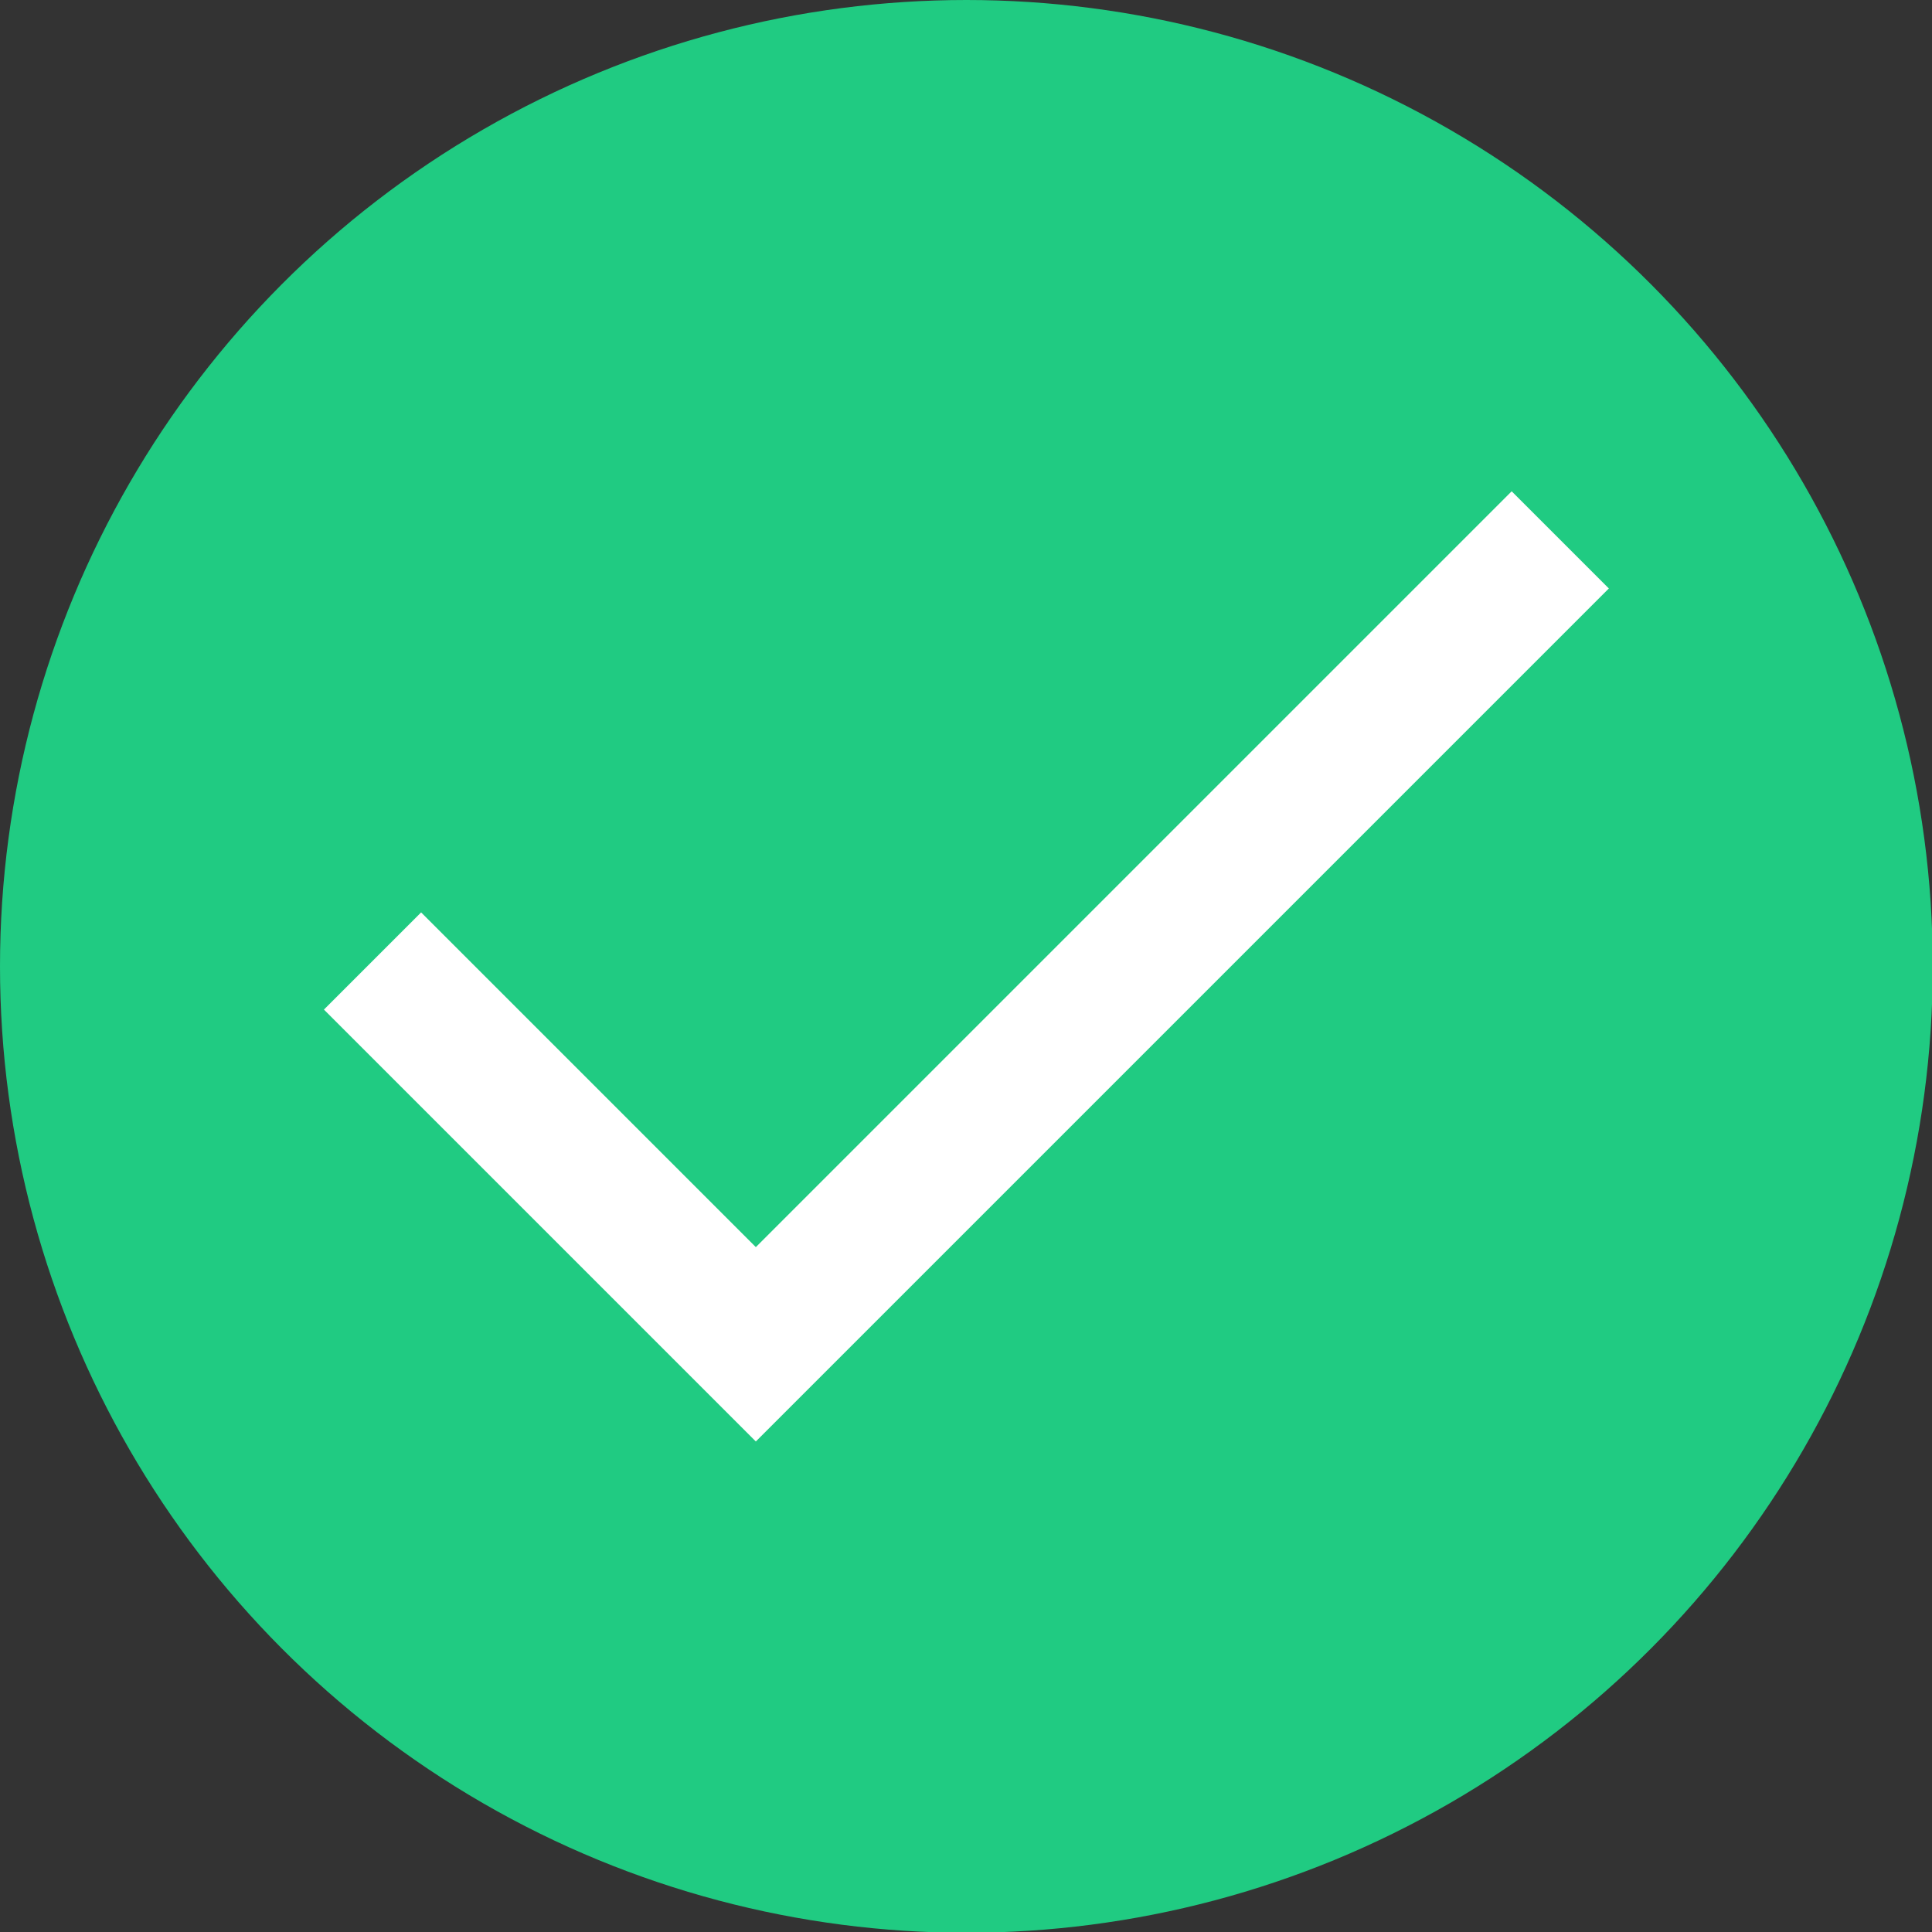
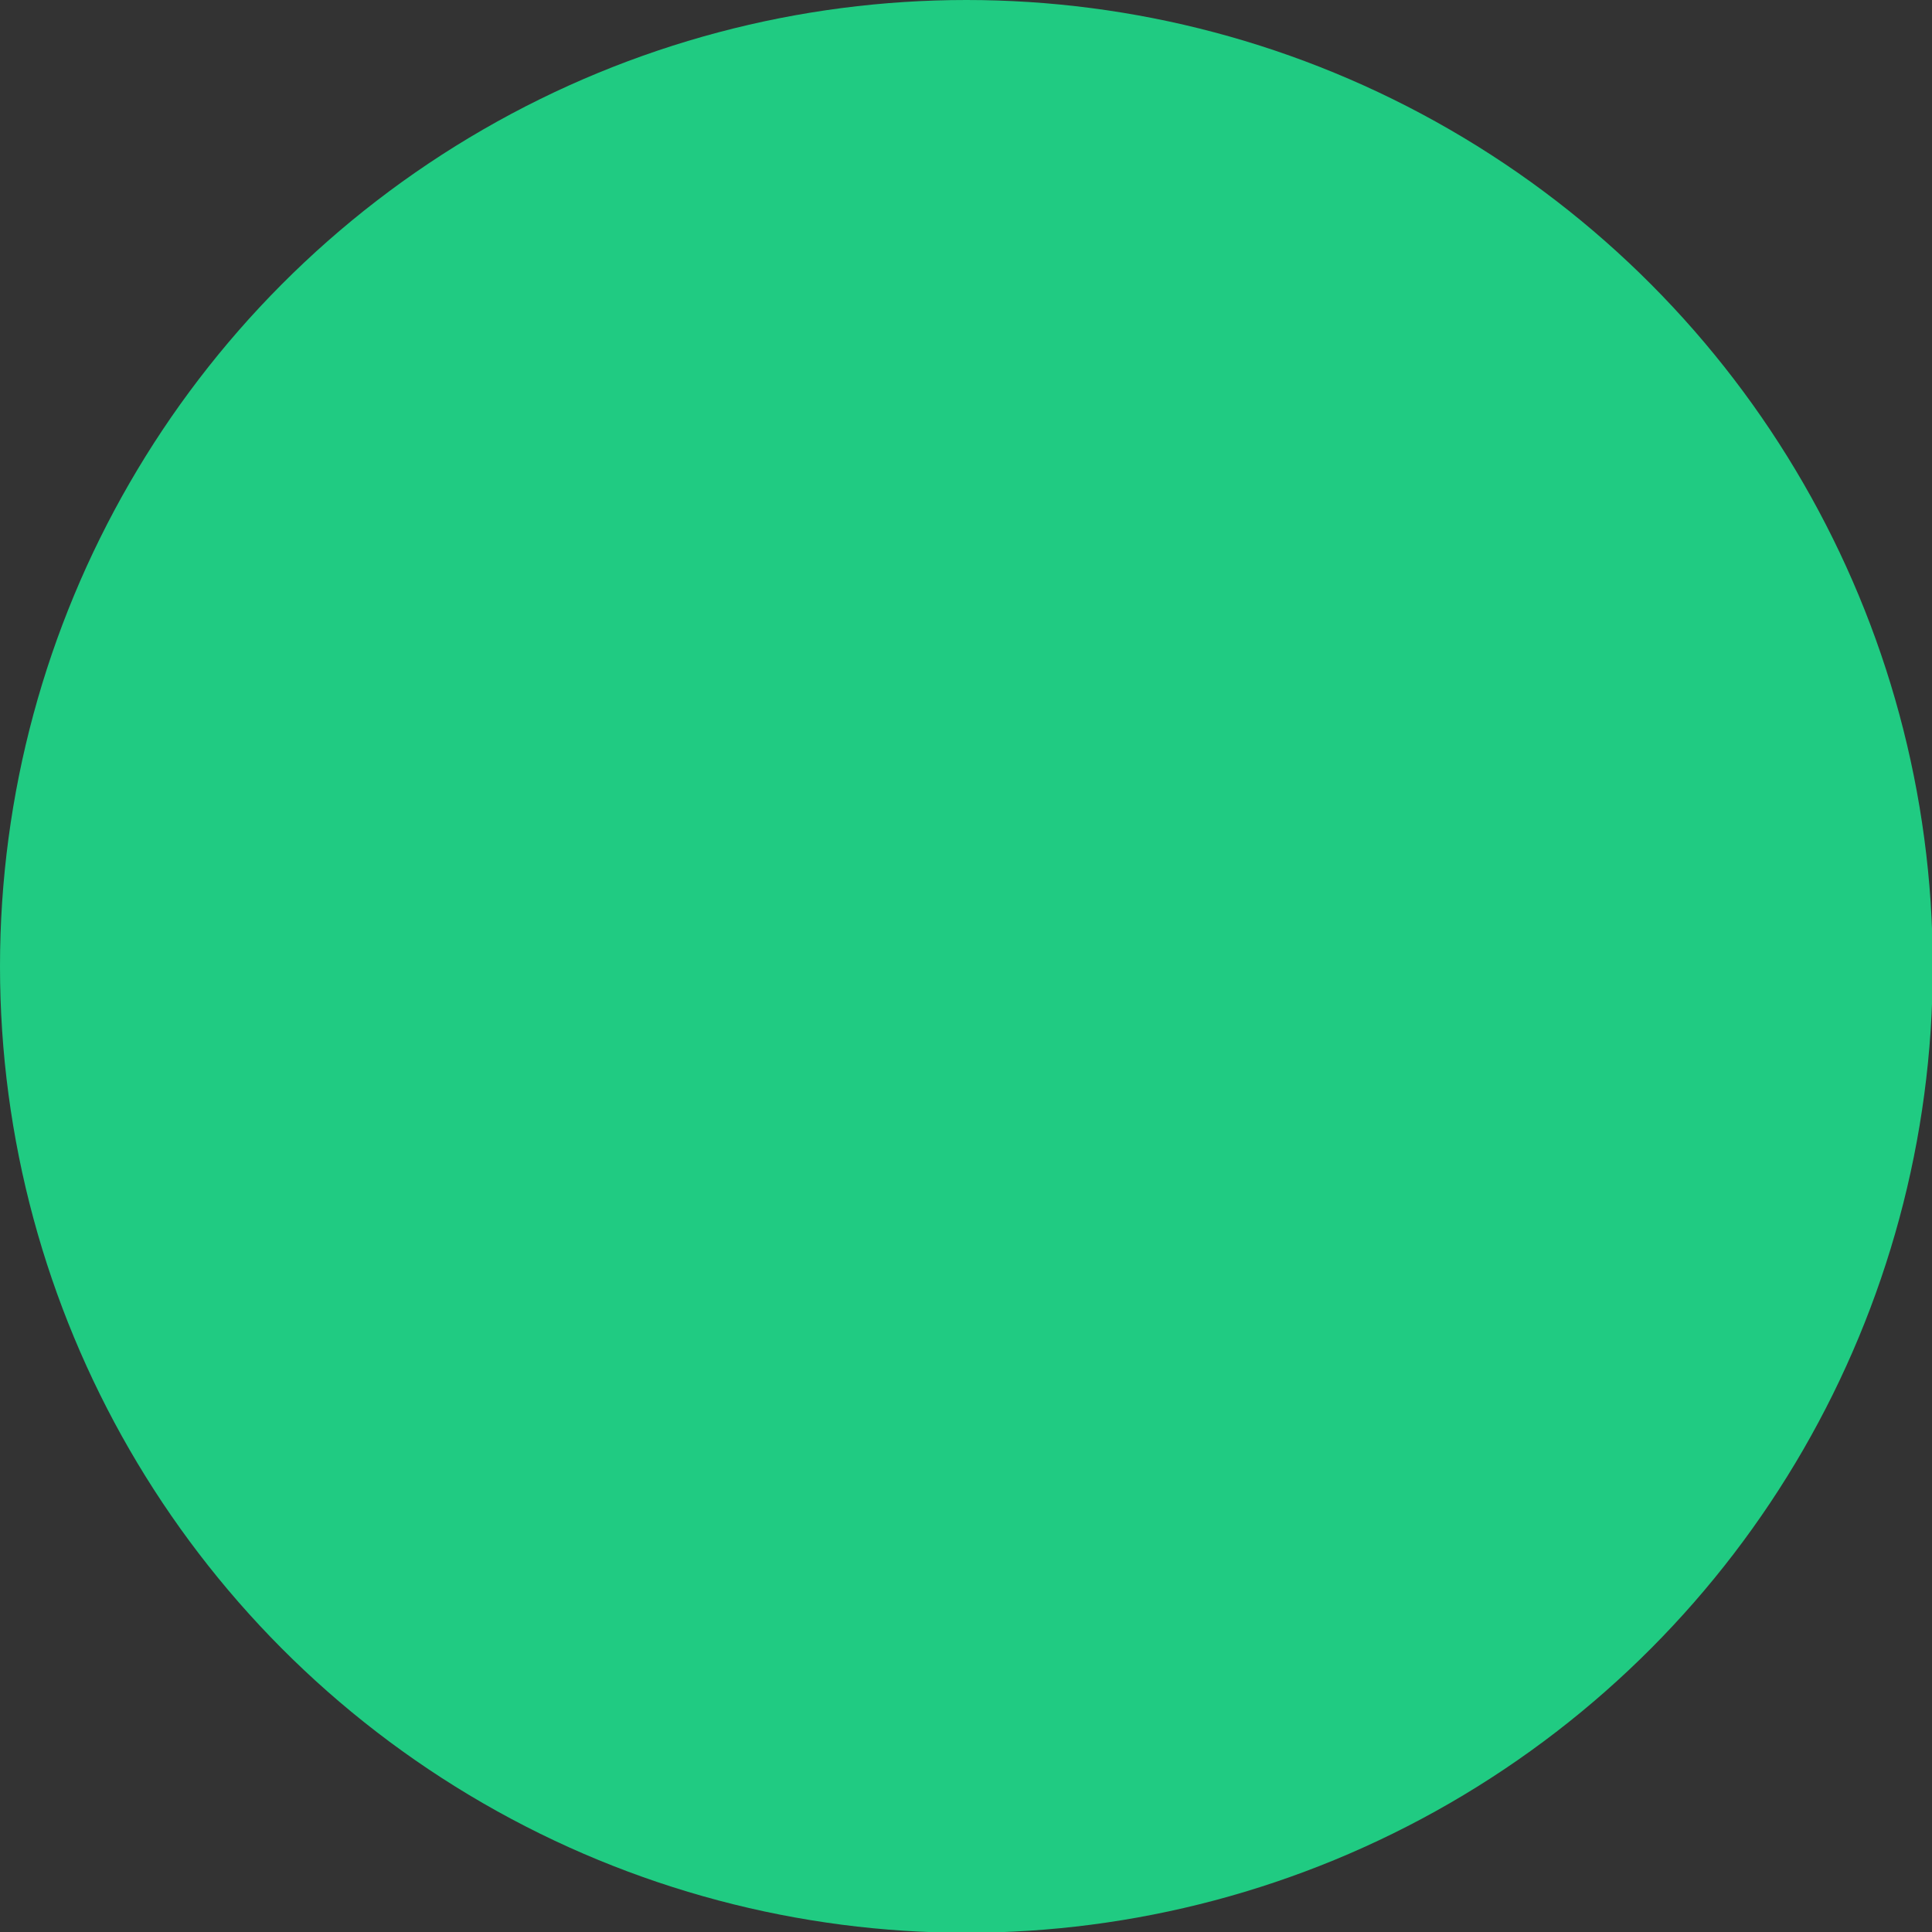
<svg xmlns="http://www.w3.org/2000/svg" id="Layer_1" viewBox="0 0 25.05 25.05">
  <rect x="0" y="0" width="25.05" height="25.05" fill="#333333" stroke="none" />
  <defs>
    <style>.cls-1{fill:#fff;}.cls-2{fill:#20cb82;}</style>
  </defs>
  <circle class="cls-2" cx="12.53" cy="12.53" r="12.53" />
-   <polygon class="cls-1" points="20.86 7.63 19.6 6.37 9.8 16.17 5.46 11.83 4.2 13.09 9.8 18.69 11.06 17.43 11.06 17.43 20.86 7.63" />
</svg>